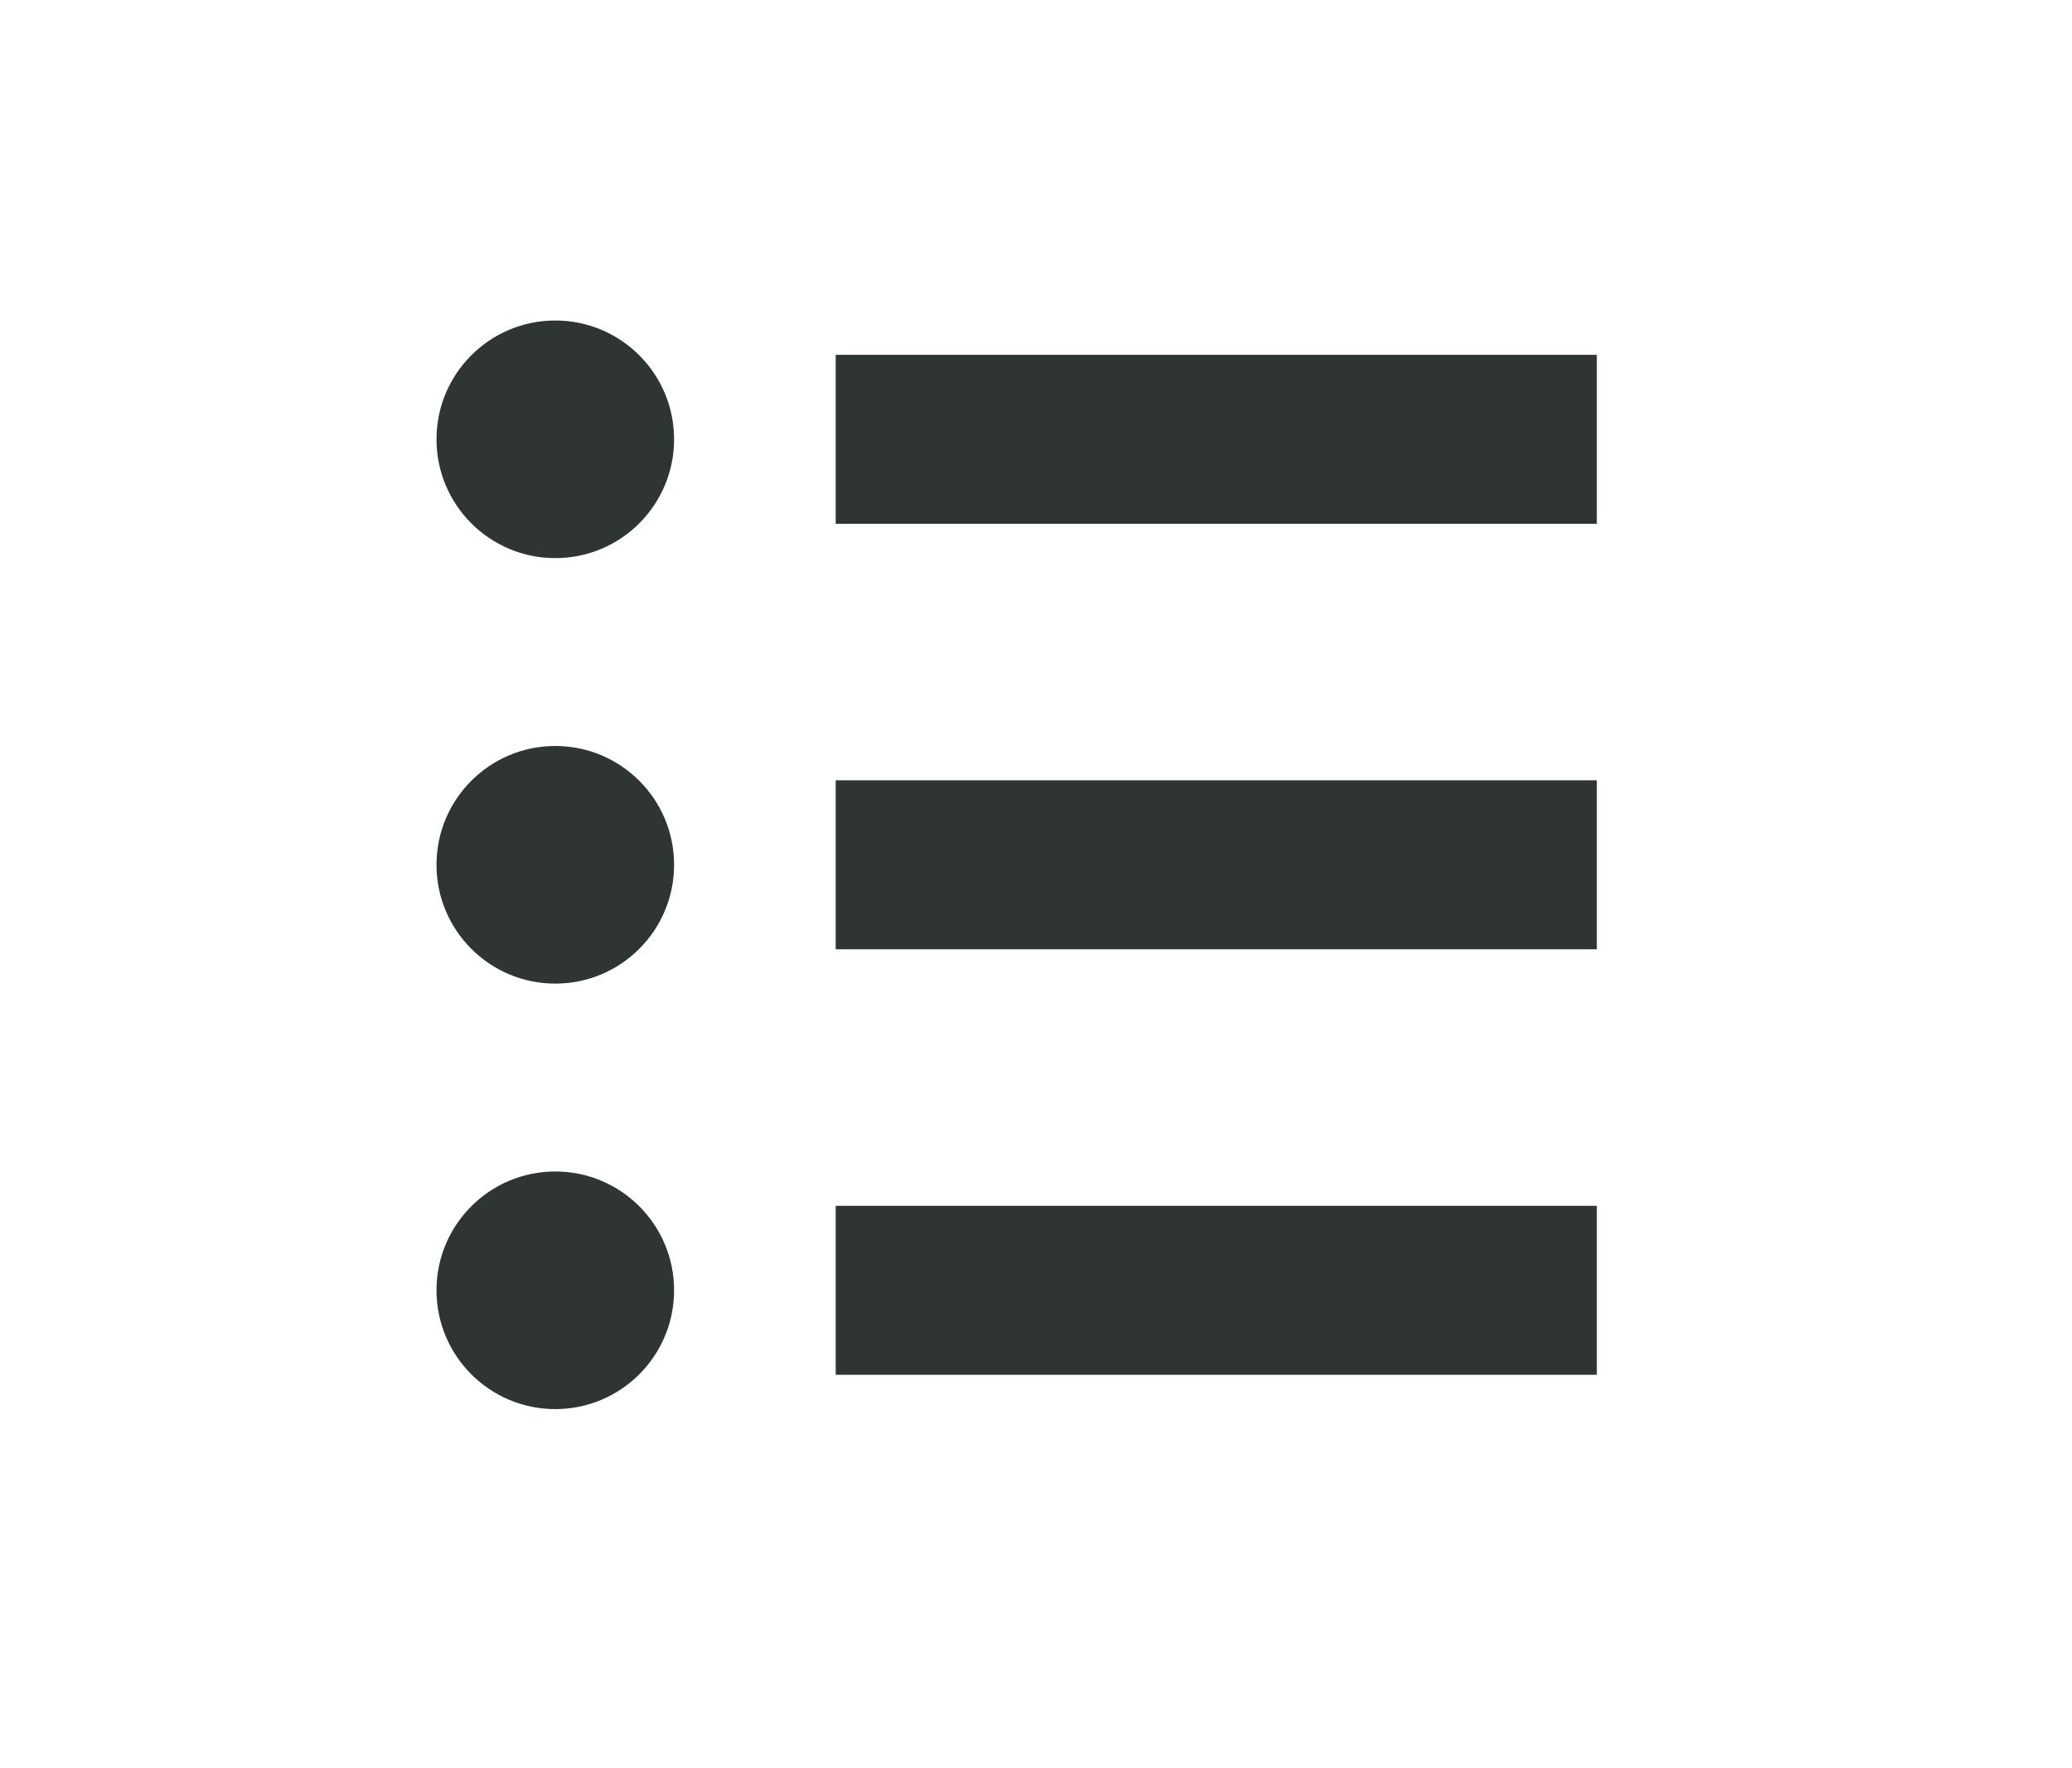
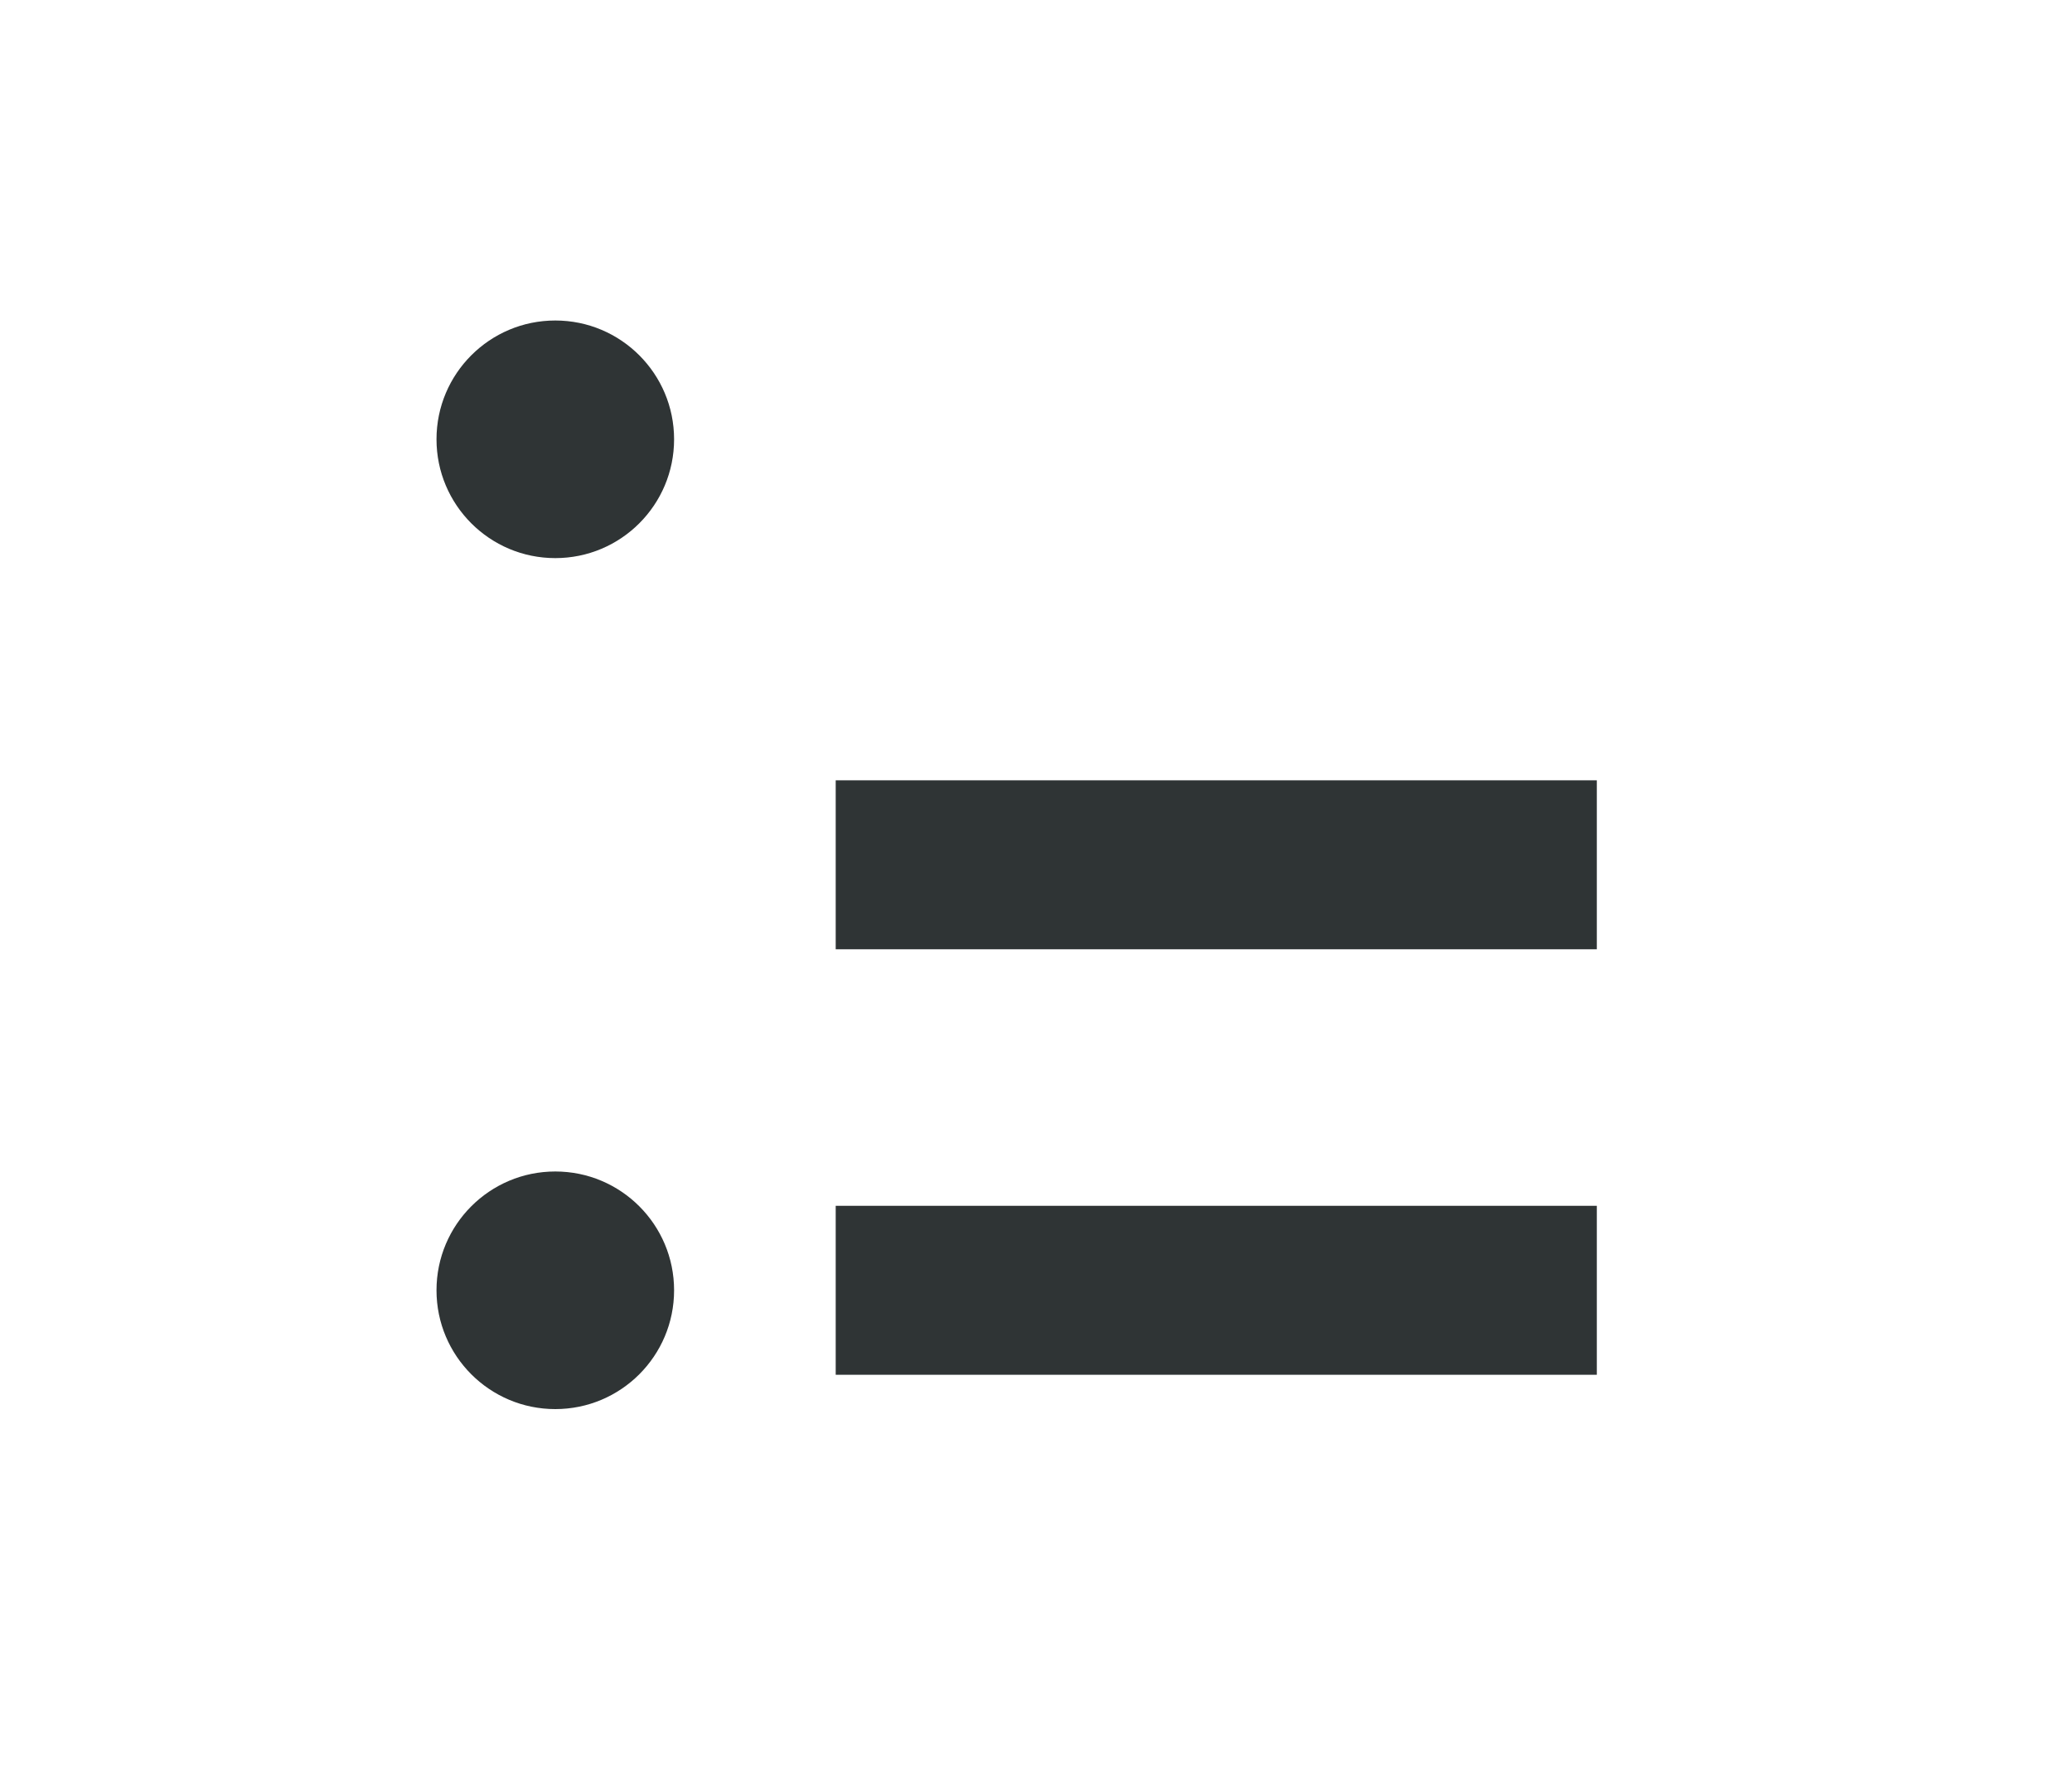
<svg xmlns="http://www.w3.org/2000/svg" version="1.1" id="Layer_1" x="0px" y="0px" viewBox="0 0 150 128" style="enable-background:new 0 0 150 128;" xml:space="preserve">
  <style type="text/css">
	.st0{fill:#2F3435;}
	.st1{fill:none;stroke:#2F3435;stroke-width:12.231;stroke-miterlimit:8.533;}
</style>
  <g>
-     <circle class="st0" cx="40.2" cy="62.6" r="8.6" />
    <circle class="st0" cx="40.2" cy="93.4" r="8.6" />
    <circle class="st0" cx="40.2" cy="31.8" r="8.6" />
-     <line class="st1" x1="60.5" y1="31.8" x2="115.6" y2="31.8" />
    <line class="st1" x1="60.5" y1="62.6" x2="115.6" y2="62.6" />
    <line class="st1" x1="60.5" y1="93.4" x2="115.6" y2="93.4" />
  </g>
</svg>